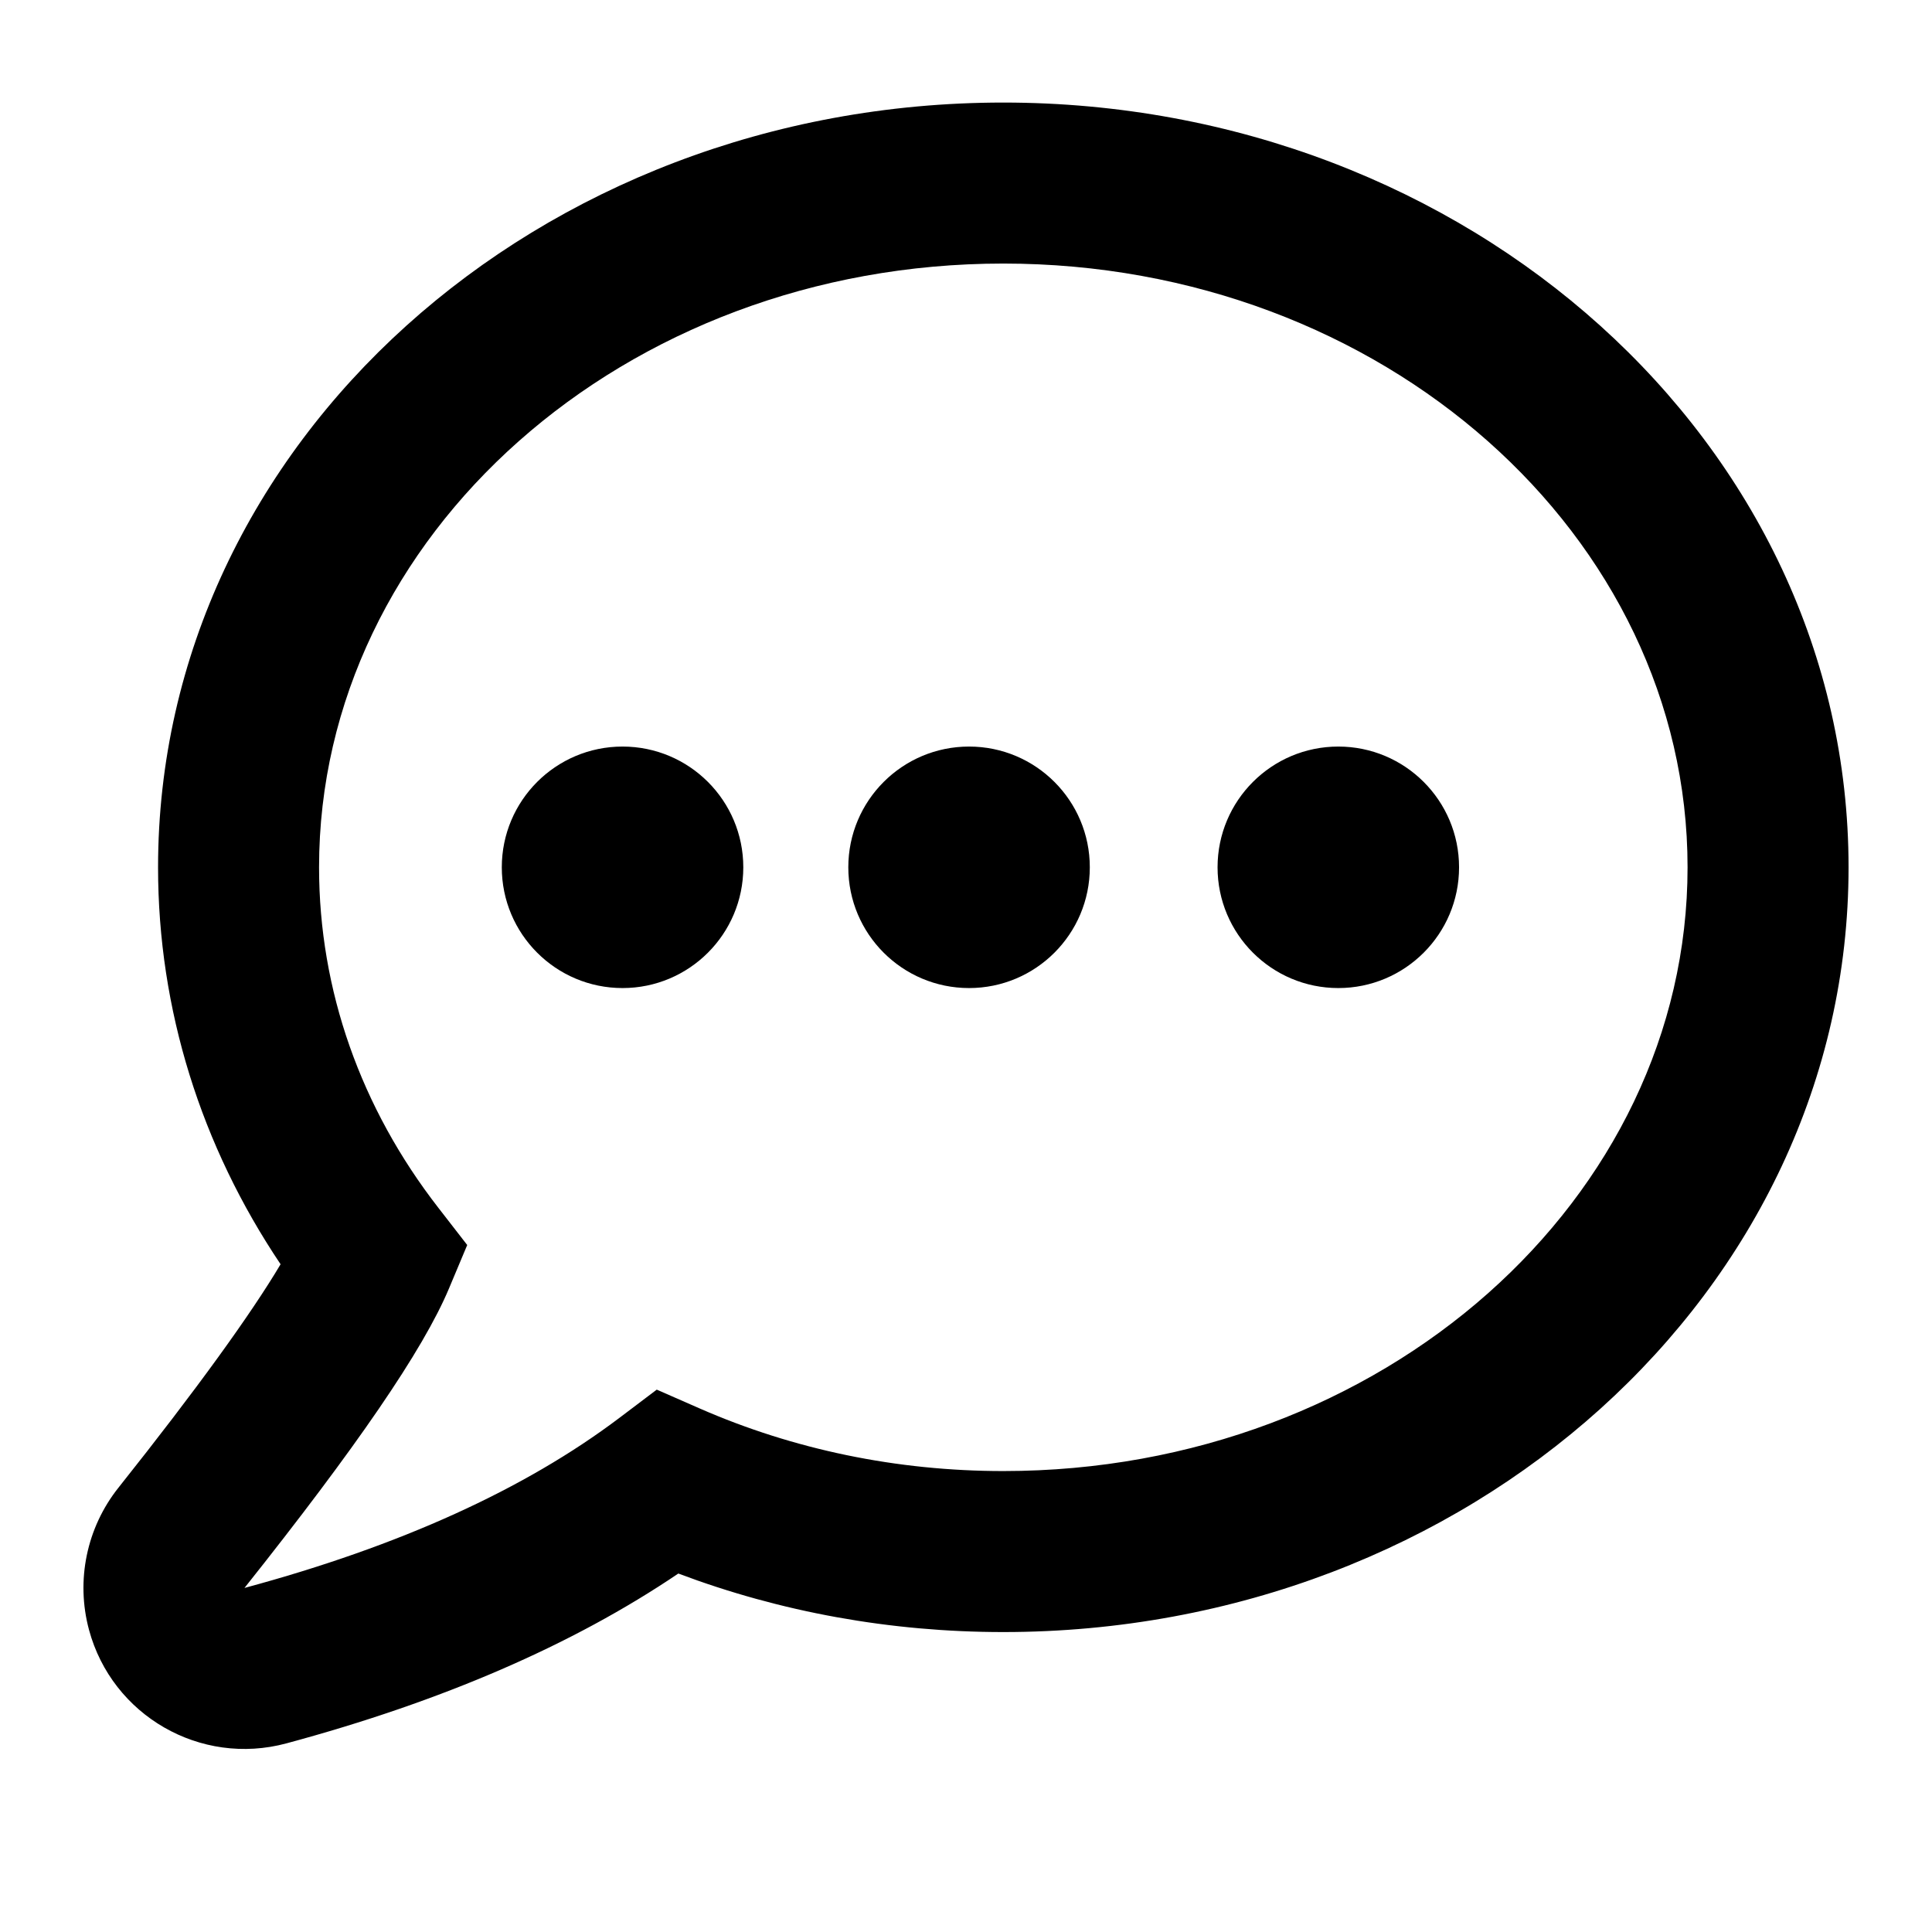
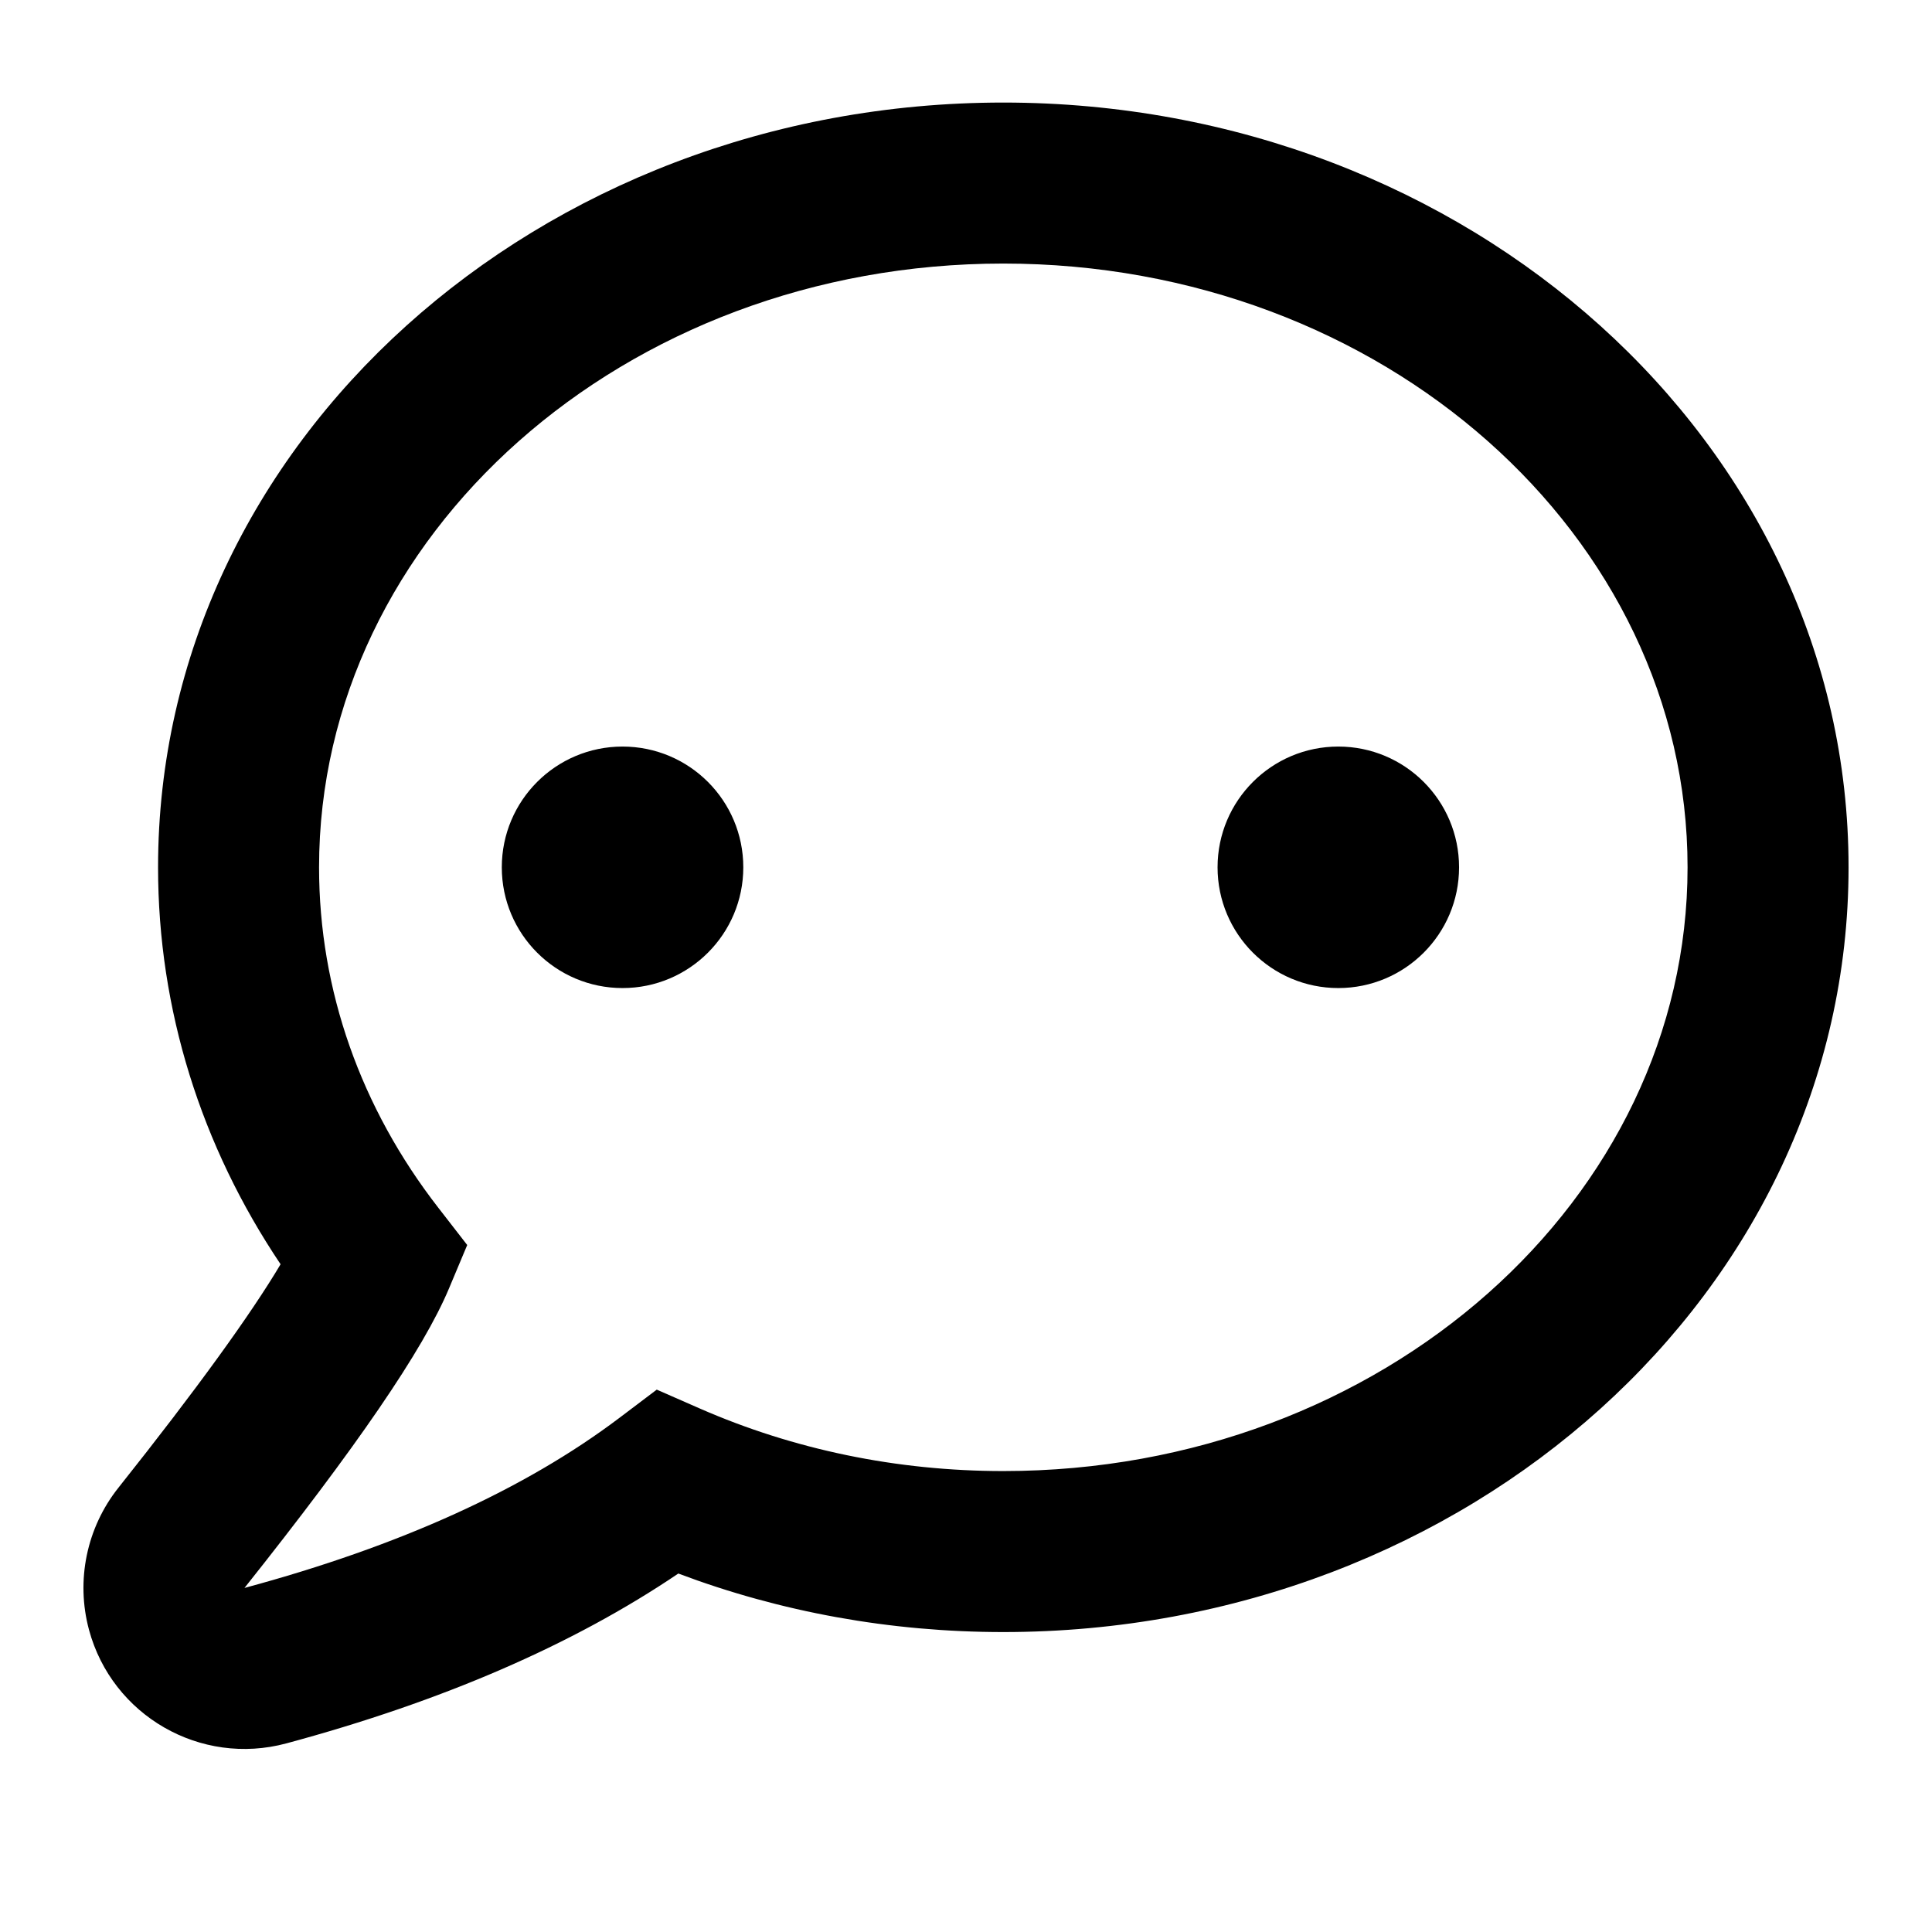
<svg xmlns="http://www.w3.org/2000/svg" width="48px" height="48px" viewBox="0 0 48 48">
  <style>
@keyframes Combined-Shape_t { 0% { transform: translate(-0.073px,-1.452px); animation-timing-function: cubic-bezier(0,0,0.58,1); } 10.638% { transform: translate(-0.073px,0.548px); animation-timing-function: cubic-bezier(0,0,0.58,1); } 14.894% { transform: translate(-0.073px,-3.452px); animation-timing-function: cubic-bezier(0,0,0.58,1); } 23.404% { transform: translate(-0.073px,-1.452px); animation-timing-function: cubic-bezier(0,0,0.58,1); } 100% { transform: translate(-0.073px,-1.452px); } }
@keyframes a0_t { 0% { transform: translate(15.467px,21.548px); animation-timing-function: cubic-bezier(0.42,0,0.58,1); } 10.638% { transform: translate(15.467px,15.548px); animation-timing-function: cubic-bezier(0.42,0,0.58,1); } 29.787% { transform: translate(15.467px,21.548px); animation-timing-function: cubic-bezier(0,0,0.58,1); } 100% { transform: translate(15.467px,21.548px); } }
@keyframes a1_t { 0% { transform: translate(24.076px,21.548px); animation-timing-function: cubic-bezier(0.42,0,0.58,1); } 10.638% { transform: translate(24.076px,15.548px); animation-timing-function: cubic-bezier(0.42,0,0.58,1); } 29.787% { transform: translate(24.076px,21.548px); animation-timing-function: cubic-bezier(0,0,0.58,1); } 100% { transform: translate(24.076px,21.548px); } }
@keyframes a2_t { 0% { transform: translate(33.25px,21.548px); animation-timing-function: cubic-bezier(0.42,0,0.58,1); } 10.638% { transform: translate(33.25px,15.548px); animation-timing-function: cubic-bezier(0.42,0,0.58,1); } 29.787% { transform: translate(33.25px,21.548px); animation-timing-function: cubic-bezier(0,0,0.58,1); } 100% { transform: translate(33.25px,21.548px); } }
    </style>
  <title>B_element_chat</title>
  <desc>Created with Sketch.</desc>
  <path id="Combined-Shape" d="M7.187,44.766C5.054,45.34,2.859,44.077,2.284,41.944C1.954,40.718,2.225,39.407,3.016,38.413C4.959,35.97,6.312,34.095,7.044,32.862C5.07,29.924,4,26.535,4,23C4,12.454,13.448,4,25,4C36.551,4,46,12.454,46,23C46,33.546,36.551,42,25,42C22.193,42,19.46,41.501,16.926,40.546C14.297,42.323,11.049,43.725,7.187,44.766zM17.462,36.447C19.784,37.463,22.346,38,25,38C34.435,38,42,31.232,42,23C42,14.768,34.435,8,25,8C15.565,8,8,14.768,8,23C8,26.059,9.04,28.983,10.965,31.461L11.681,32.384L11.229,33.461C10.583,35.001,8.912,37.427,6.147,40.904C10.016,39.861,13.117,38.447,15.456,36.683L16.39,35.977L17.462,36.447Z" transform="translate(24,23) translate(-24.073,-24.452)" style="animation: Combined-Shape_t 1.567s linear infinite both;" />
  <ellipse rx="3" ry="3" fill="#000000" stroke="none" transform="translate(15.467,21.548)" style="animation: a0_t 1.567s linear 0.2s infinite both;" />
-   <ellipse rx="3" ry="3" fill="#000000" stroke="none" transform="translate(24.076,21.548)" style="animation: a1_t 1.567s linear 0.3s infinite both;" />
  <ellipse rx="3" ry="3" fill="#000000" stroke="none" transform="translate(33.25,21.548)" style="animation: a2_t 1.567s linear 0.4s infinite both;" />
</svg>